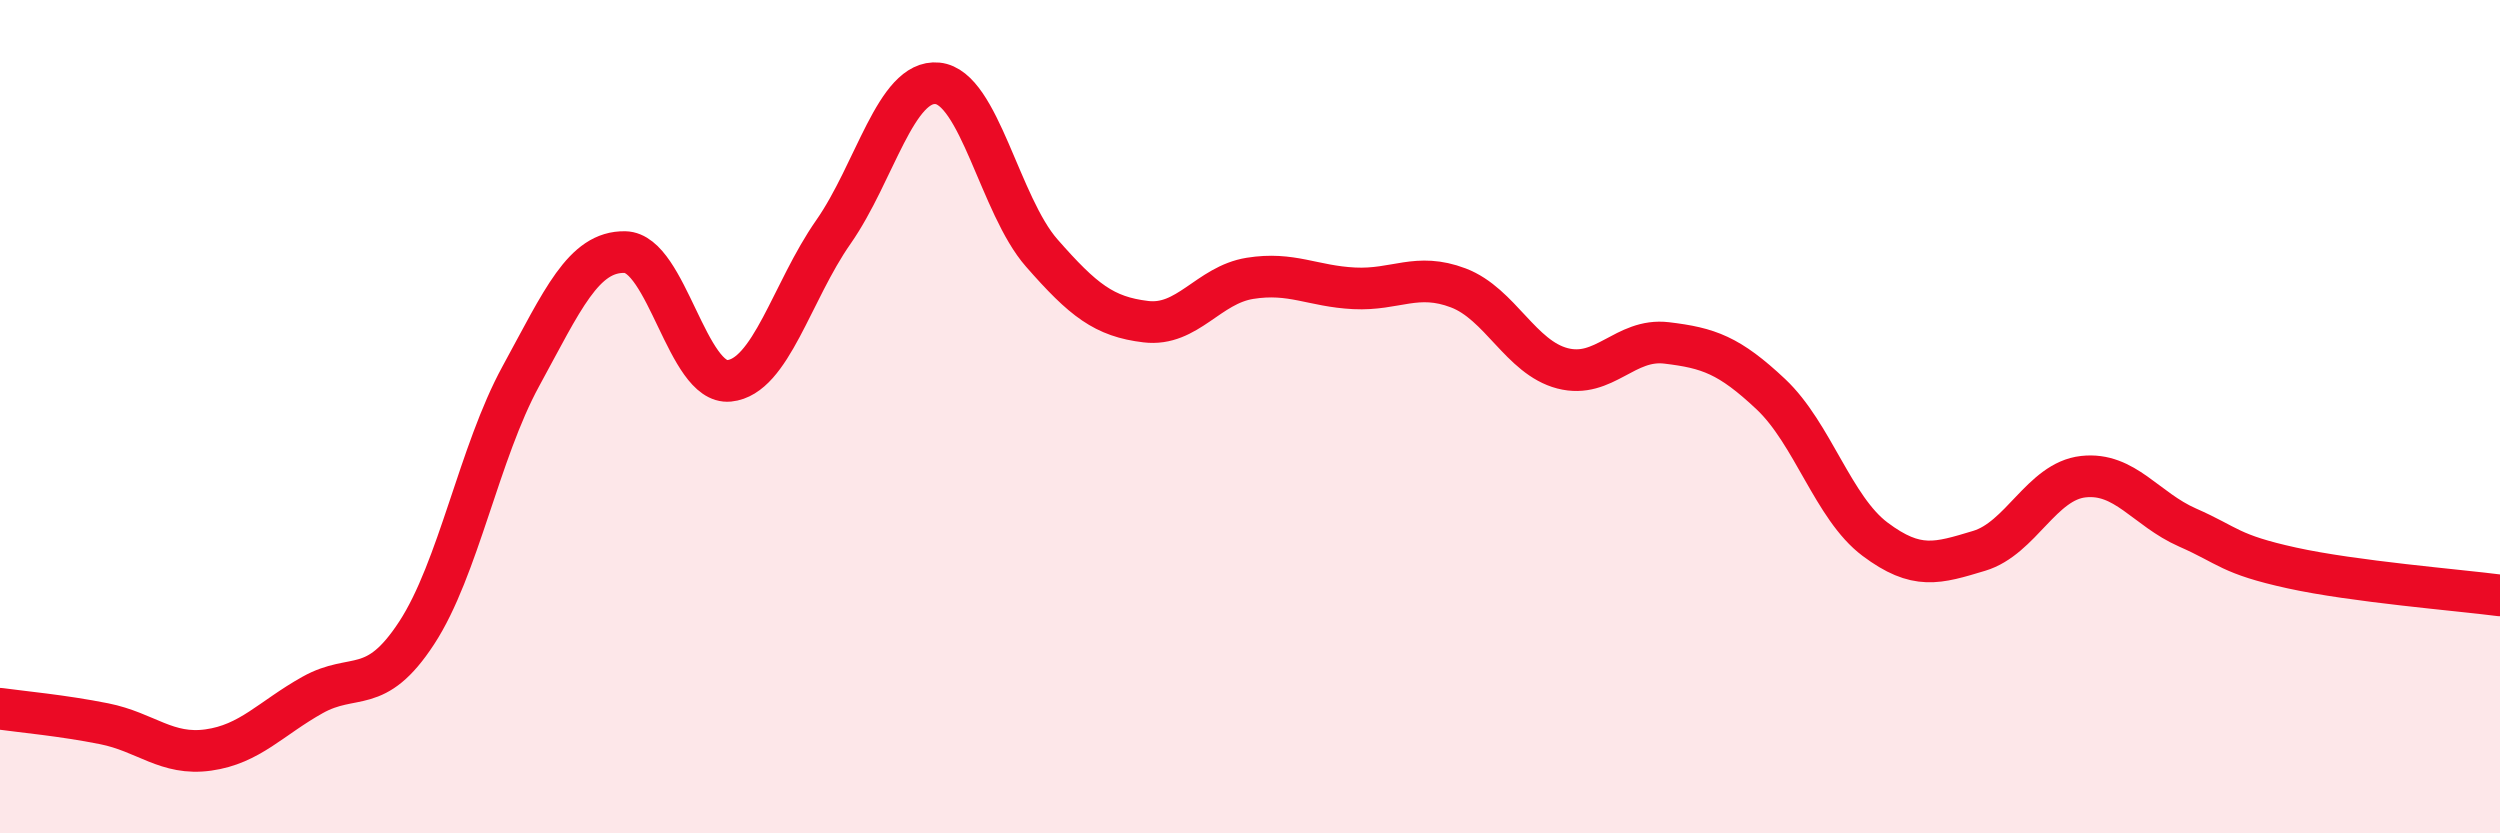
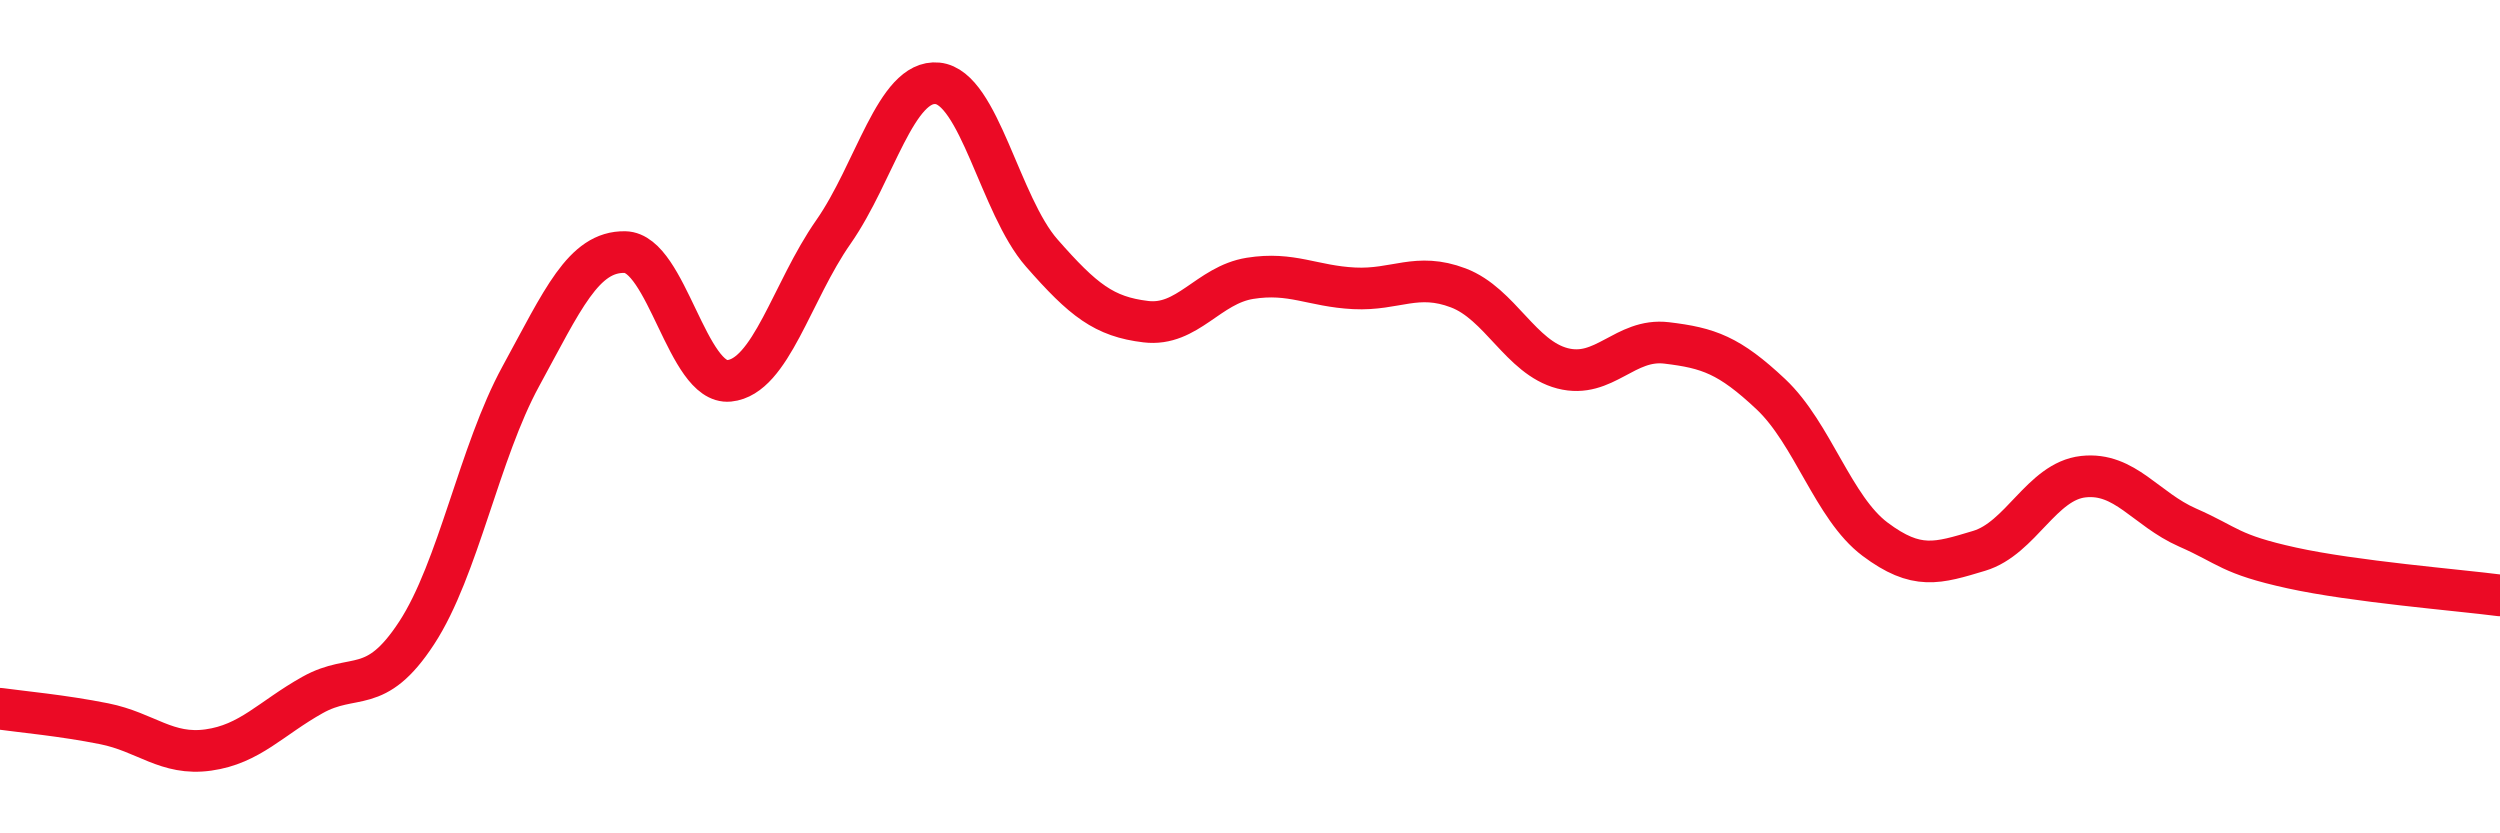
<svg xmlns="http://www.w3.org/2000/svg" width="60" height="20" viewBox="0 0 60 20">
-   <path d="M 0,17.01 C 0.5,17.08 1.5,17.17 2.5,17.37 C 3.5,17.57 4,18.14 5,18 C 6,17.86 6.5,17.24 7.5,16.68 C 8.5,16.12 9,16.72 10,15.19 C 11,13.66 11.5,10.86 12.5,9.03 C 13.5,7.2 14,6.03 15,6.05 C 16,6.07 16.5,9.24 17.5,9.14 C 18.5,9.04 19,7 20,5.57 C 21,4.14 21.5,1.9 22.5,2 C 23.5,2.1 24,4.93 25,6.07 C 26,7.21 26.5,7.6 27.5,7.72 C 28.5,7.84 29,6.84 30,6.68 C 31,6.52 31.5,6.87 32.5,6.92 C 33.5,6.97 34,6.53 35,6.91 C 36,7.29 36.5,8.58 37.5,8.84 C 38.5,9.1 39,8.11 40,8.23 C 41,8.35 41.5,8.52 42.5,9.46 C 43.5,10.4 44,12.19 45,12.94 C 46,13.69 46.5,13.52 47.5,13.22 C 48.5,12.92 49,11.55 50,11.44 C 51,11.33 51.5,12.22 52.5,12.66 C 53.5,13.1 53.5,13.3 55,13.63 C 56.5,13.96 59,14.16 60,14.29L60 20L0 20Z" fill="#EB0A25" opacity="0.1" stroke-linecap="round" stroke-linejoin="round" />
  <path d="M 0,17.01 C 0.5,17.08 1.5,17.17 2.5,17.37 C 3.5,17.57 4,18.14 5,18 C 6,17.86 6.5,17.24 7.5,16.68 C 8.5,16.12 9,16.72 10,15.19 C 11,13.66 11.5,10.86 12.5,9.03 C 13.5,7.2 14,6.03 15,6.05 C 16,6.07 16.5,9.24 17.5,9.14 C 18.5,9.04 19,7 20,5.57 C 21,4.14 21.5,1.9 22.5,2 C 23.5,2.1 24,4.93 25,6.07 C 26,7.21 26.5,7.6 27.5,7.72 C 28.5,7.84 29,6.84 30,6.68 C 31,6.52 31.5,6.87 32.5,6.92 C 33.5,6.97 34,6.53 35,6.91 C 36,7.29 36.5,8.58 37.5,8.84 C 38.5,9.1 39,8.11 40,8.23 C 41,8.35 41.5,8.52 42.5,9.46 C 43.5,10.4 44,12.19 45,12.94 C 46,13.69 46.5,13.52 47.5,13.22 C 48.5,12.92 49,11.55 50,11.44 C 51,11.33 51.5,12.22 52.5,12.66 C 53.5,13.1 53.5,13.3 55,13.63 C 56.5,13.96 59,14.16 60,14.29" stroke="#EB0A25" stroke-width="1" fill="none" stroke-linecap="round" stroke-linejoin="round" />
</svg>